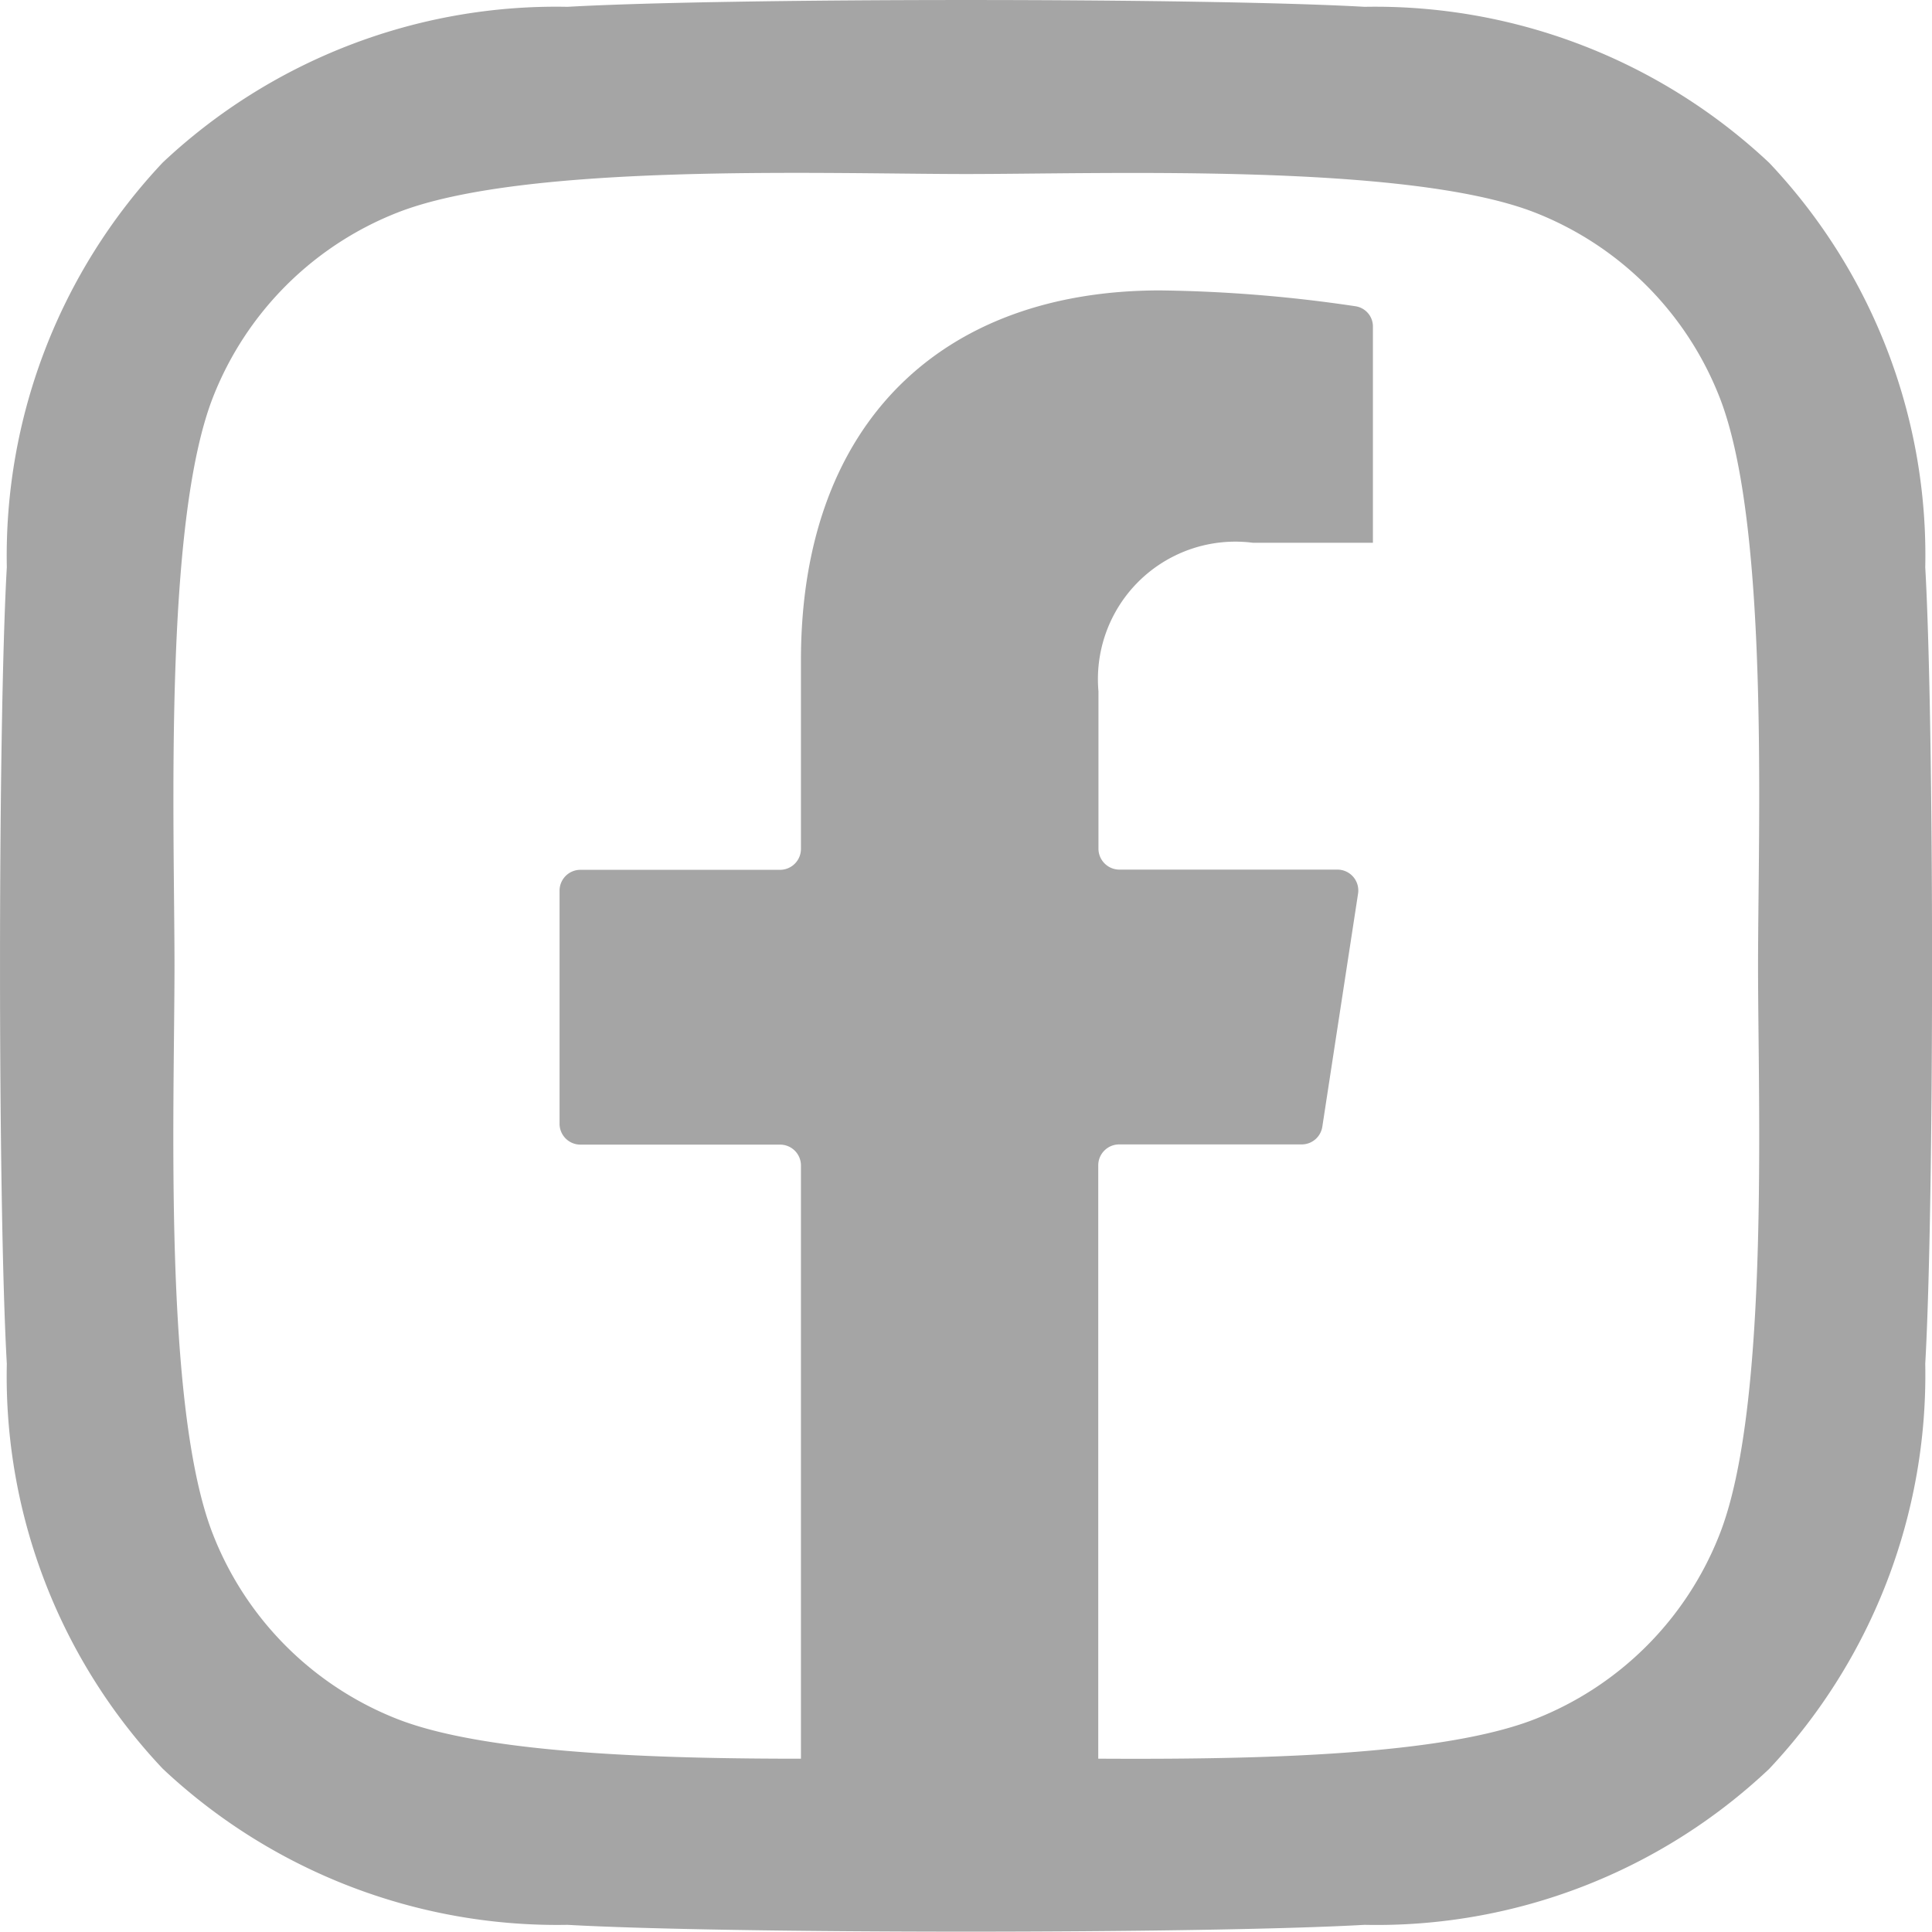
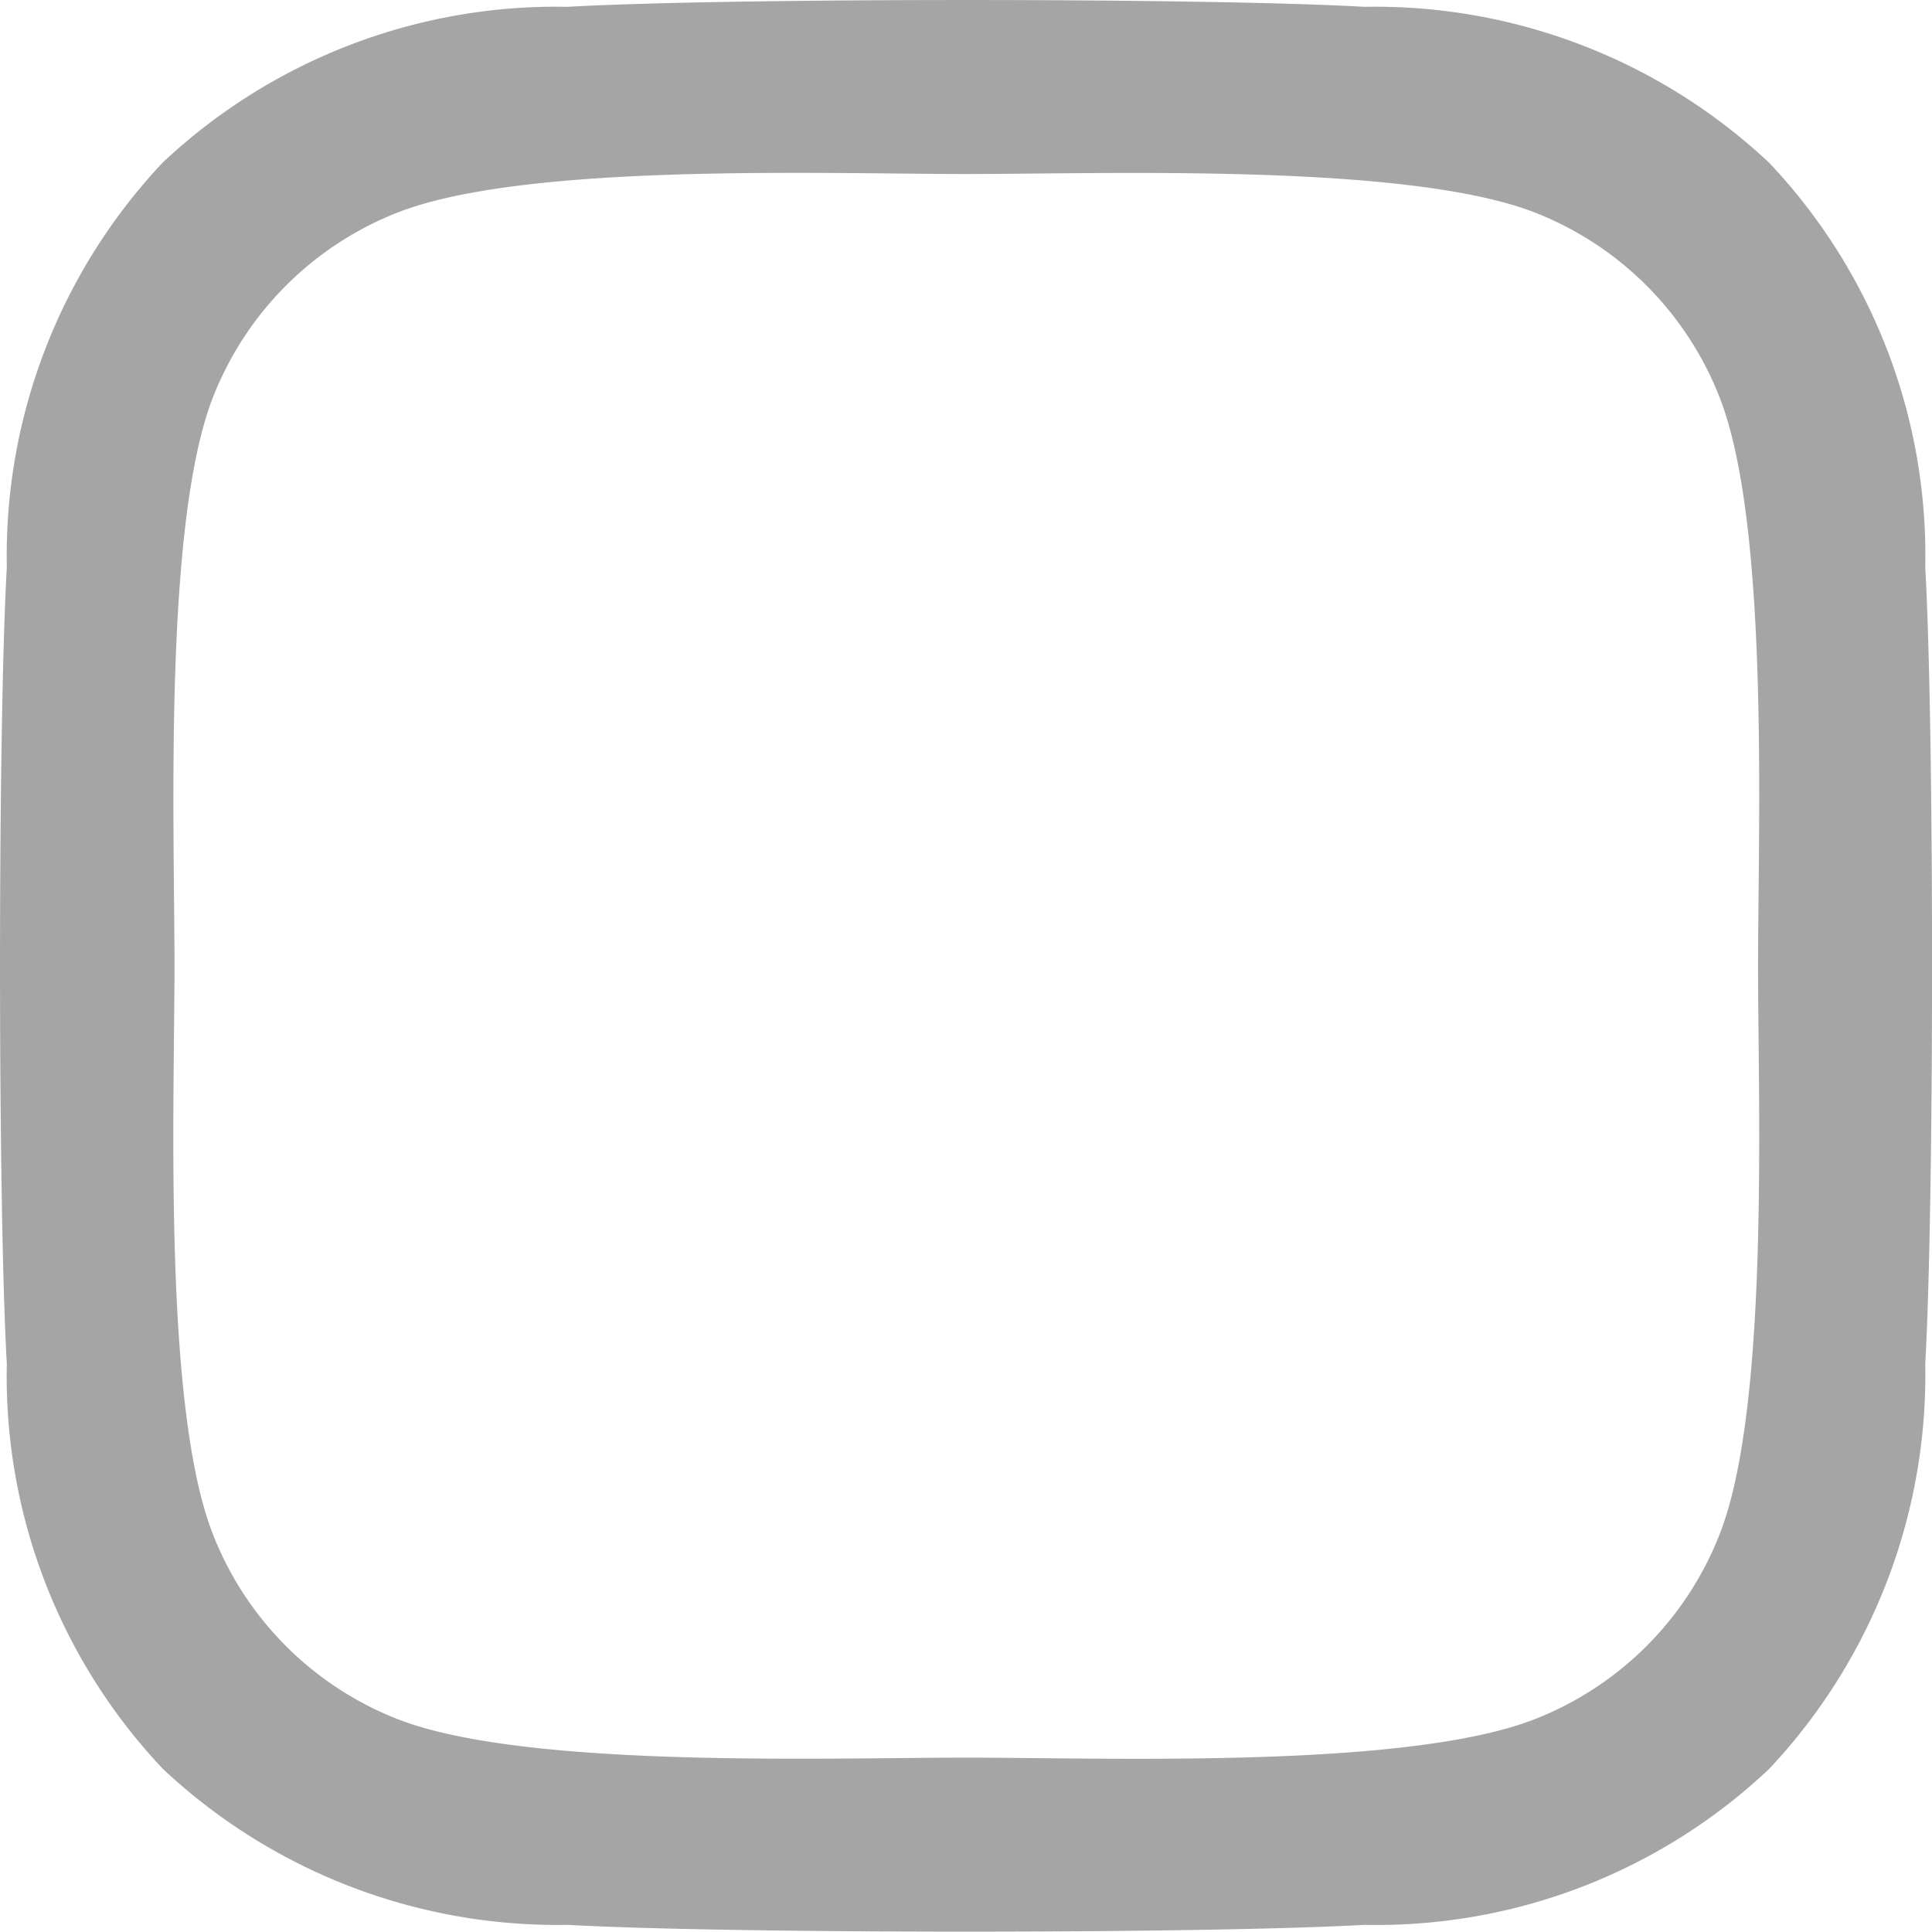
<svg xmlns="http://www.w3.org/2000/svg" width="28.333" height="28.328" viewBox="0 0 28.333 28.328">
  <g id="facebook" transform="translate(0 0)">
    <g id="Gruppe_23" data-name="Gruppe 23">
-       <path id="Pfad_80" data-name="Pfad 80" d="M19.392,16.523l.524-3.417a.306.306,0,0,0-.3-.353h-3.2a.308.308,0,0,1-.307-.307V10.137A2.016,2.016,0,0,1,18.376,7.96h1.758V4.791a.3.3,0,0,0-.257-.3,20.96,20.96,0,0,0-2.864-.232c-3.185,0-5.267,1.93-5.267,5.425v2.765a.307.307,0,0,1-.306.307H8.513a.306.306,0,0,0-.307.306v3.417a.306.306,0,0,0,.307.307H11.44a.306.306,0,0,1,.306.307v9.13a.306.306,0,0,0,.307.306H15.8a.306.306,0,0,0,.306-.306V17.09a.307.307,0,0,1,.307-.307h2.679a.306.306,0,0,0,.3-.26" fill="#a5a5a5" />
      <path id="Pfad_81" data-name="Pfad 81" d="M28.234,8.323a8.378,8.378,0,0,0-2.288-5.935A8.439,8.439,0,0,0,20.011.1C17.672-.033,10.662-.033,8.323.1A8.423,8.423,0,0,0,2.388,2.382,8.413,8.413,0,0,0,.1,8.317C-.033,10.656-.033,17.666.1,20A8.382,8.382,0,0,0,2.388,25.94a8.449,8.449,0,0,0,5.935,2.288c2.339.133,9.349.133,11.688,0a8.382,8.382,0,0,0,5.935-2.288A8.435,8.435,0,0,0,28.234,20c.133-2.339.133-9.343,0-11.682M25.213,22.514a4.781,4.781,0,0,1-2.693,2.693c-1.864.739-6.289.569-8.35.569s-6.491.164-8.35-.569a4.779,4.779,0,0,1-2.692-2.693c-.74-1.865-.569-6.289-.569-8.35s-.165-6.492.569-8.35A4.782,4.782,0,0,1,5.82,3.121c1.865-.739,6.29-.569,8.35-.569s6.492-.164,8.35.569a4.781,4.781,0,0,1,2.693,2.693c.74,1.865.569,6.289.569,8.35s.171,6.492-.569,8.35" fill="#a5a5a5" />
    </g>
  </g>
</svg>